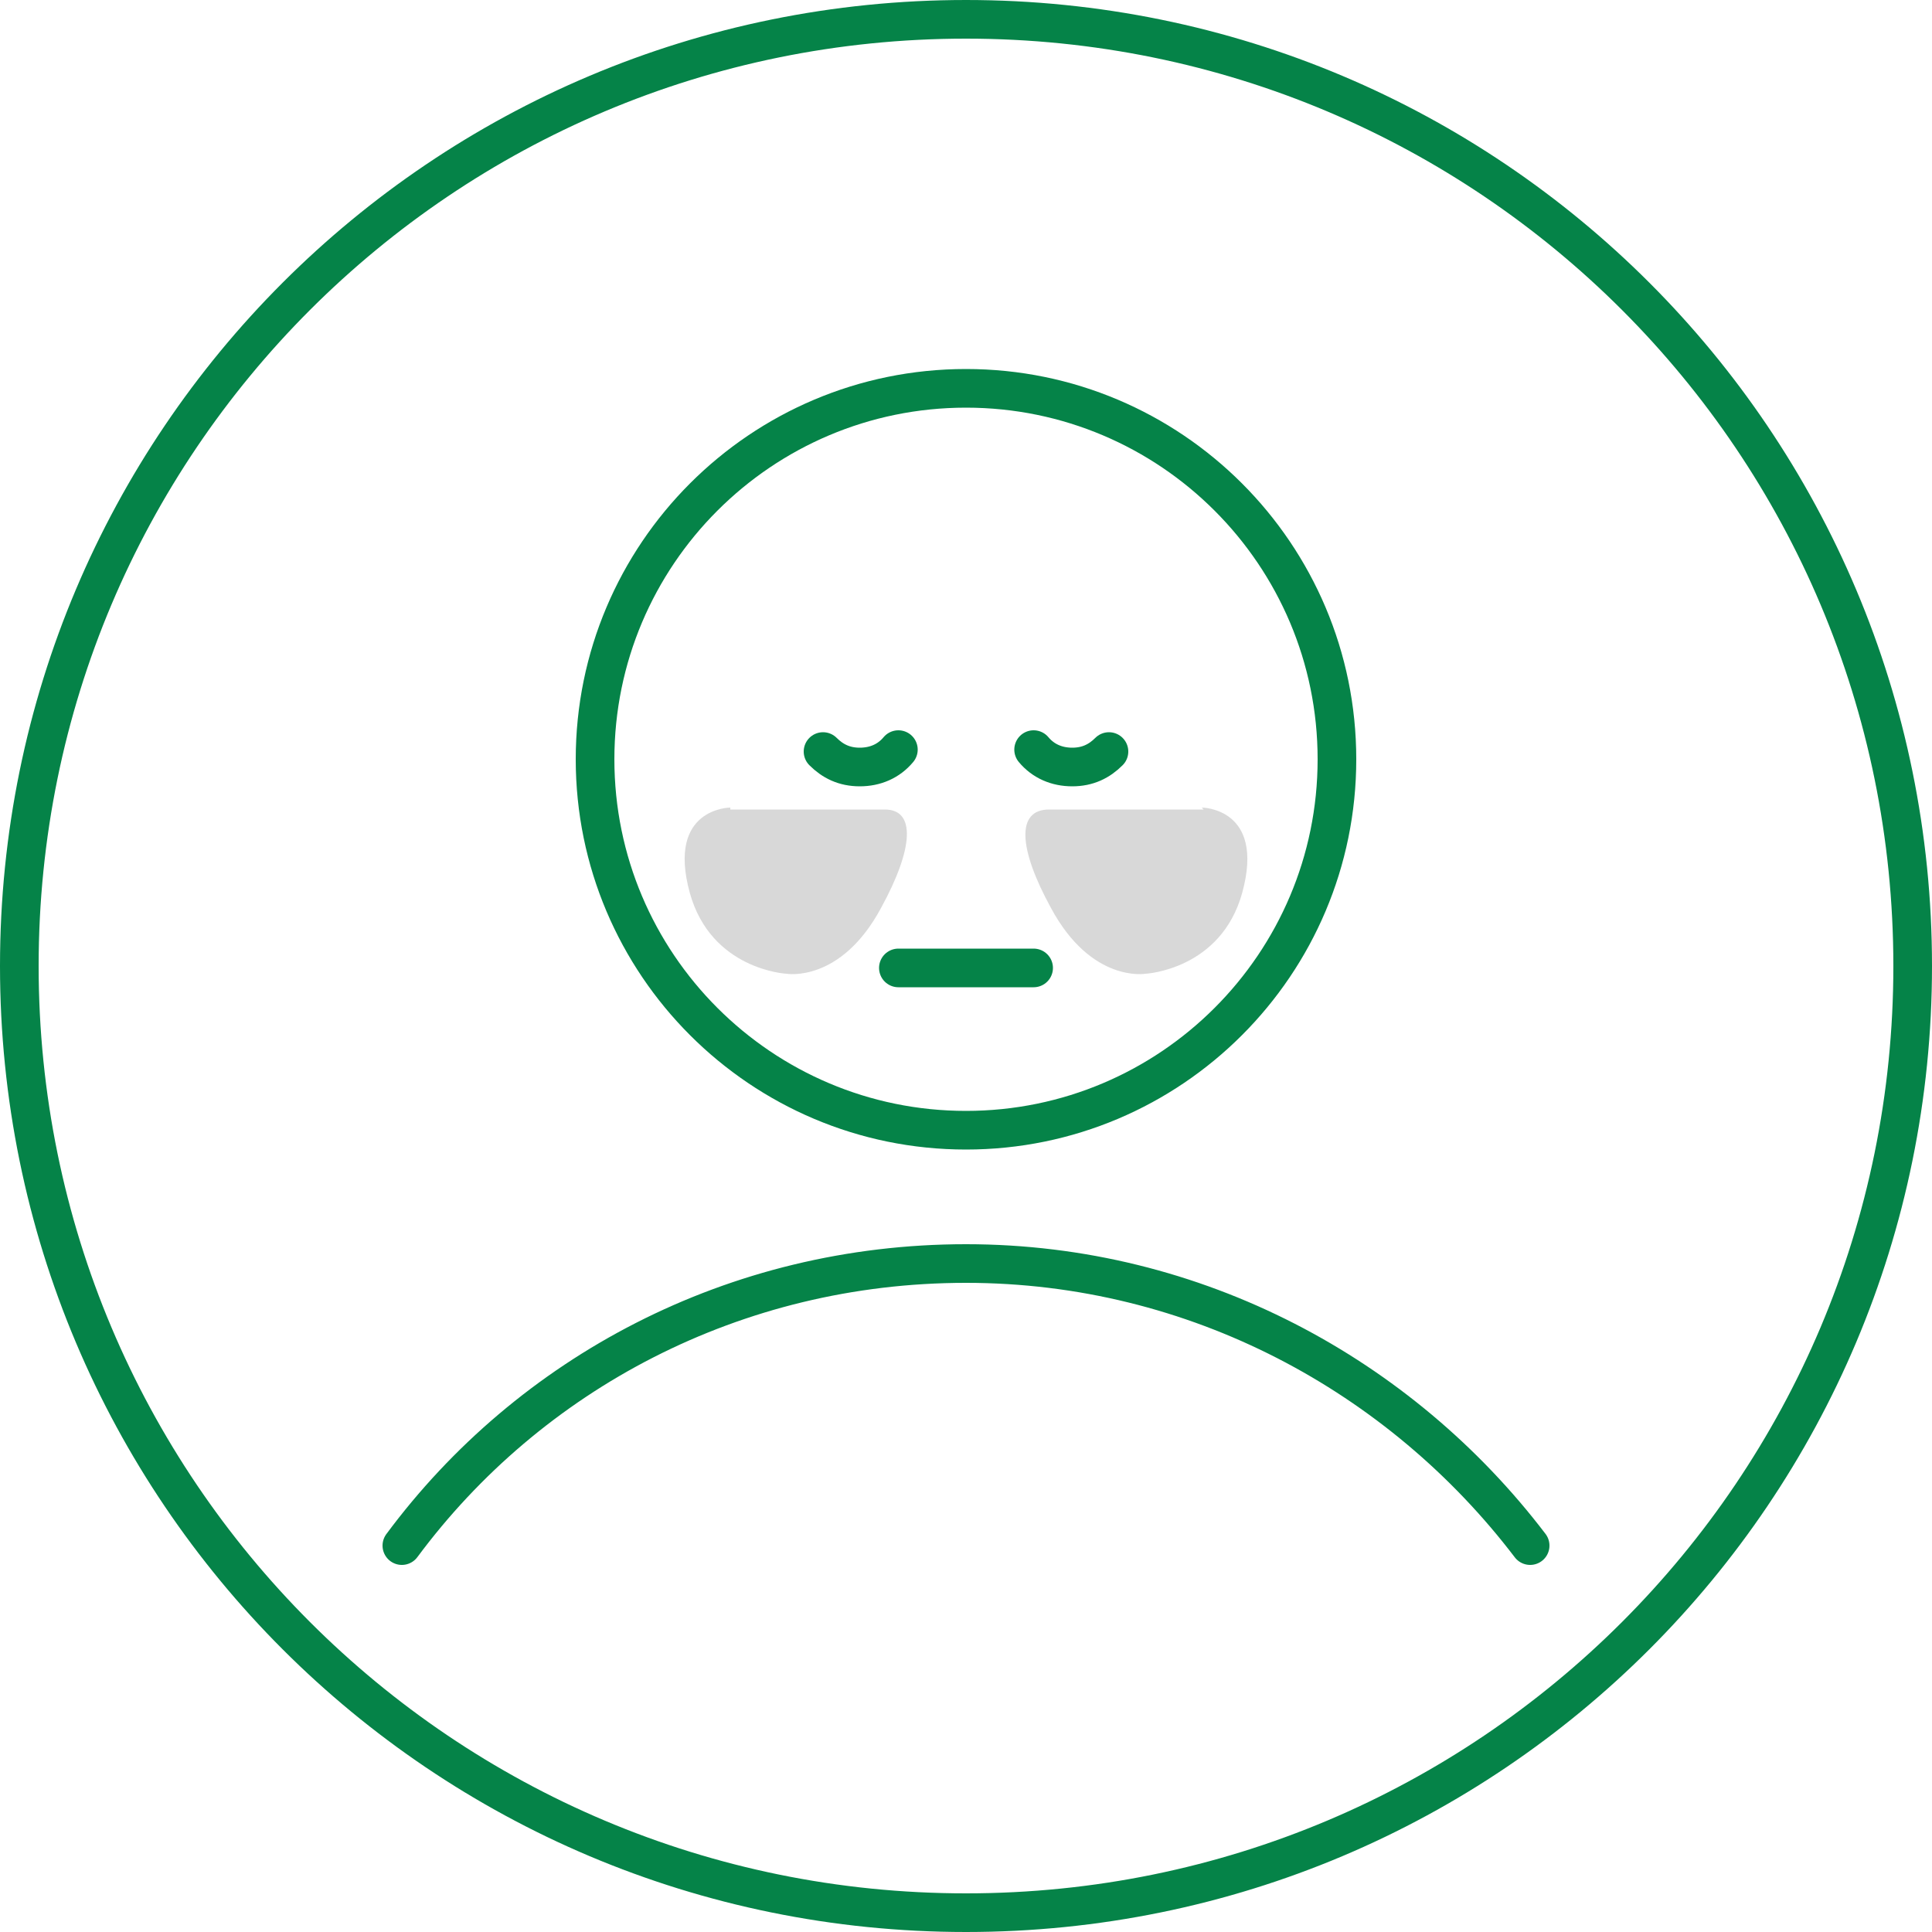
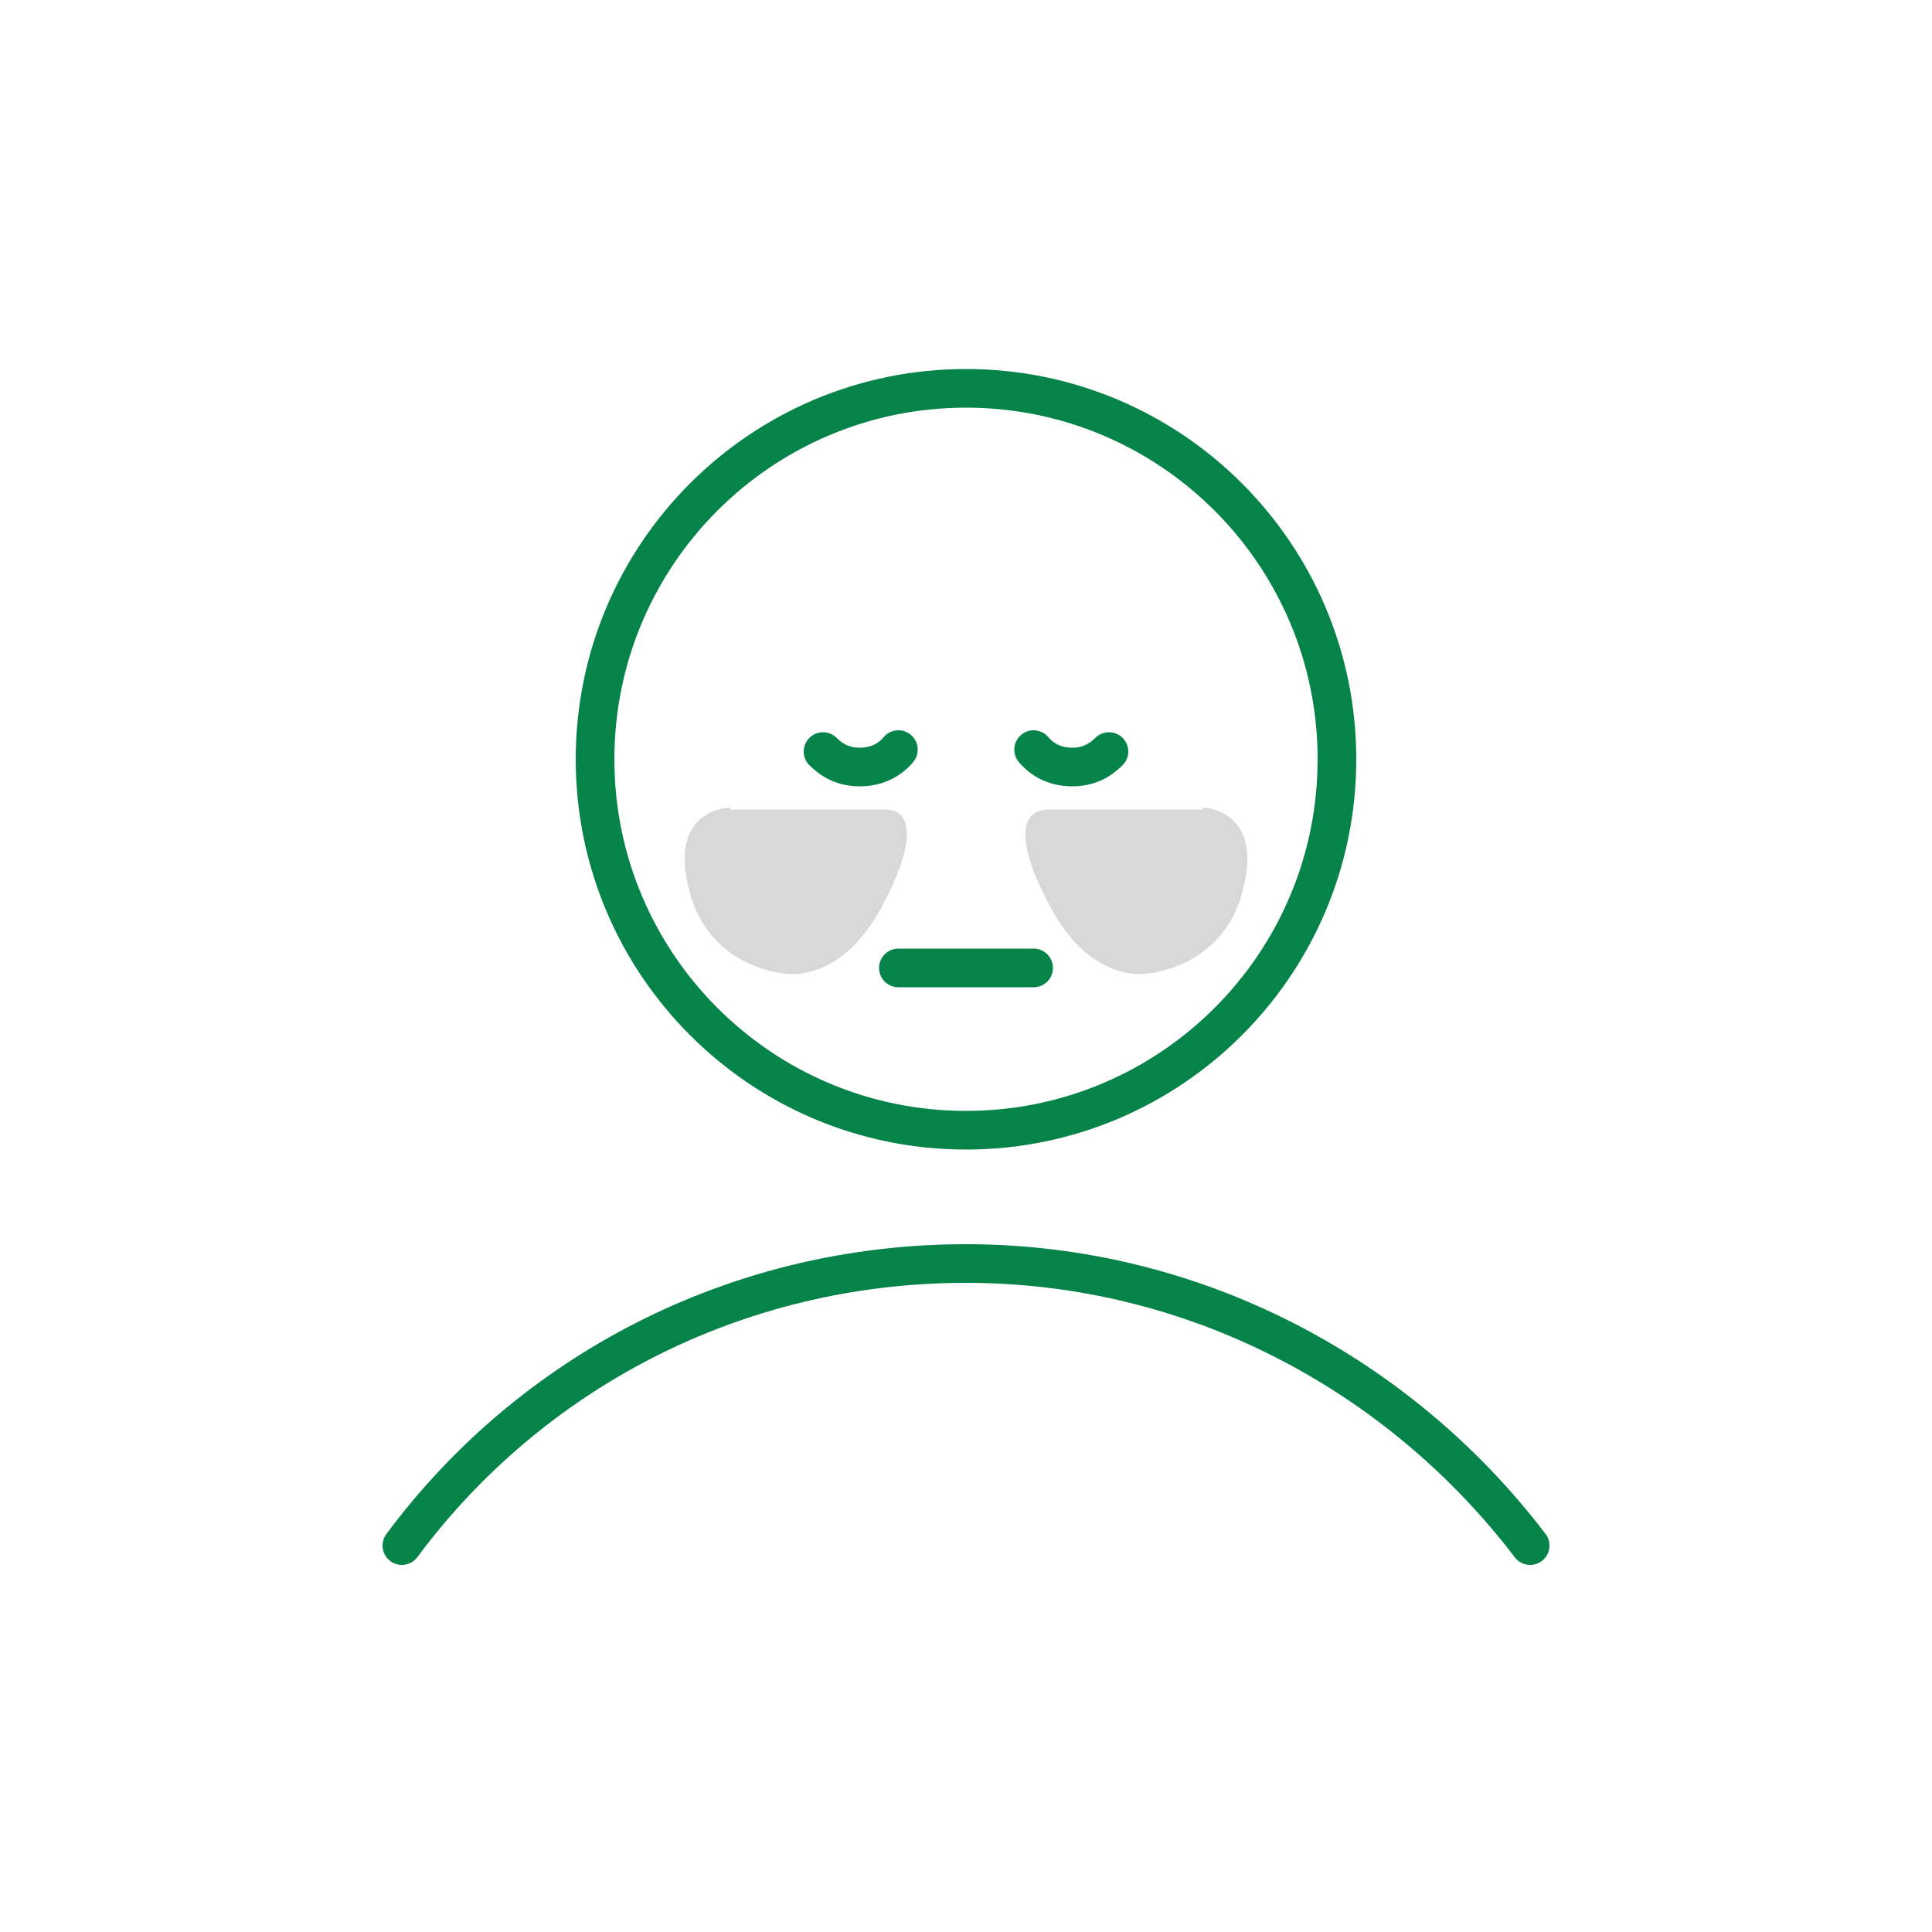
<svg xmlns="http://www.w3.org/2000/svg" version="1.1" viewBox="0 0 100 100">
  <defs>
    <style>.st0{fill:#d8d8d8}.st2{fill:none;stroke:#058348;stroke-width:2px;stroke-linecap:round;stroke-linejoin:round}</style>
  </defs>
-   <path d="M50 99c27.1 0 49-21.9 49-49S77.1 1 50 1 1 22.9 1 50s21.9 49 49 49Z" style="fill:none;stroke:#058348;stroke-width:2px;stroke-miterlimit:10" />
  <path d="M50 65.4c-12 0-22.6 5.7-29.2 14.6M79.2 80C72.5 71.2 61.9 65.4 50 65.4M50 58.5c10.6 0 19.2-8.6 19.2-19.2S60.6 20.1 50 20.1s-19.2 8.6-19.2 19.2S39.4 58.5 50 58.5Z" class="st2" />
  <path d="M46.5 38.8c-.5.6-1.2.9-2 .9s-1.4-.3-1.9-.8M53.5 38.8c.5.6 1.2.9 2 .9s1.4-.3 1.9-.8M46.5 50.1h7" class="st2" />
  <path d="M62.2 41.8s3.3 0 2.1 4.4c-1.1 4-5 4.2-5 4.2s-2.8.5-4.9-3.4c-1.7-3.1-1.8-5.1-.1-5.1h8ZM37.8 41.8s-3.3 0-2.1 4.4c1.1 4 5 4.2 5 4.2s2.8.5 4.9-3.4c1.7-3.1 1.8-5.1.2-5.1h-8Z" class="st0" />
</svg>